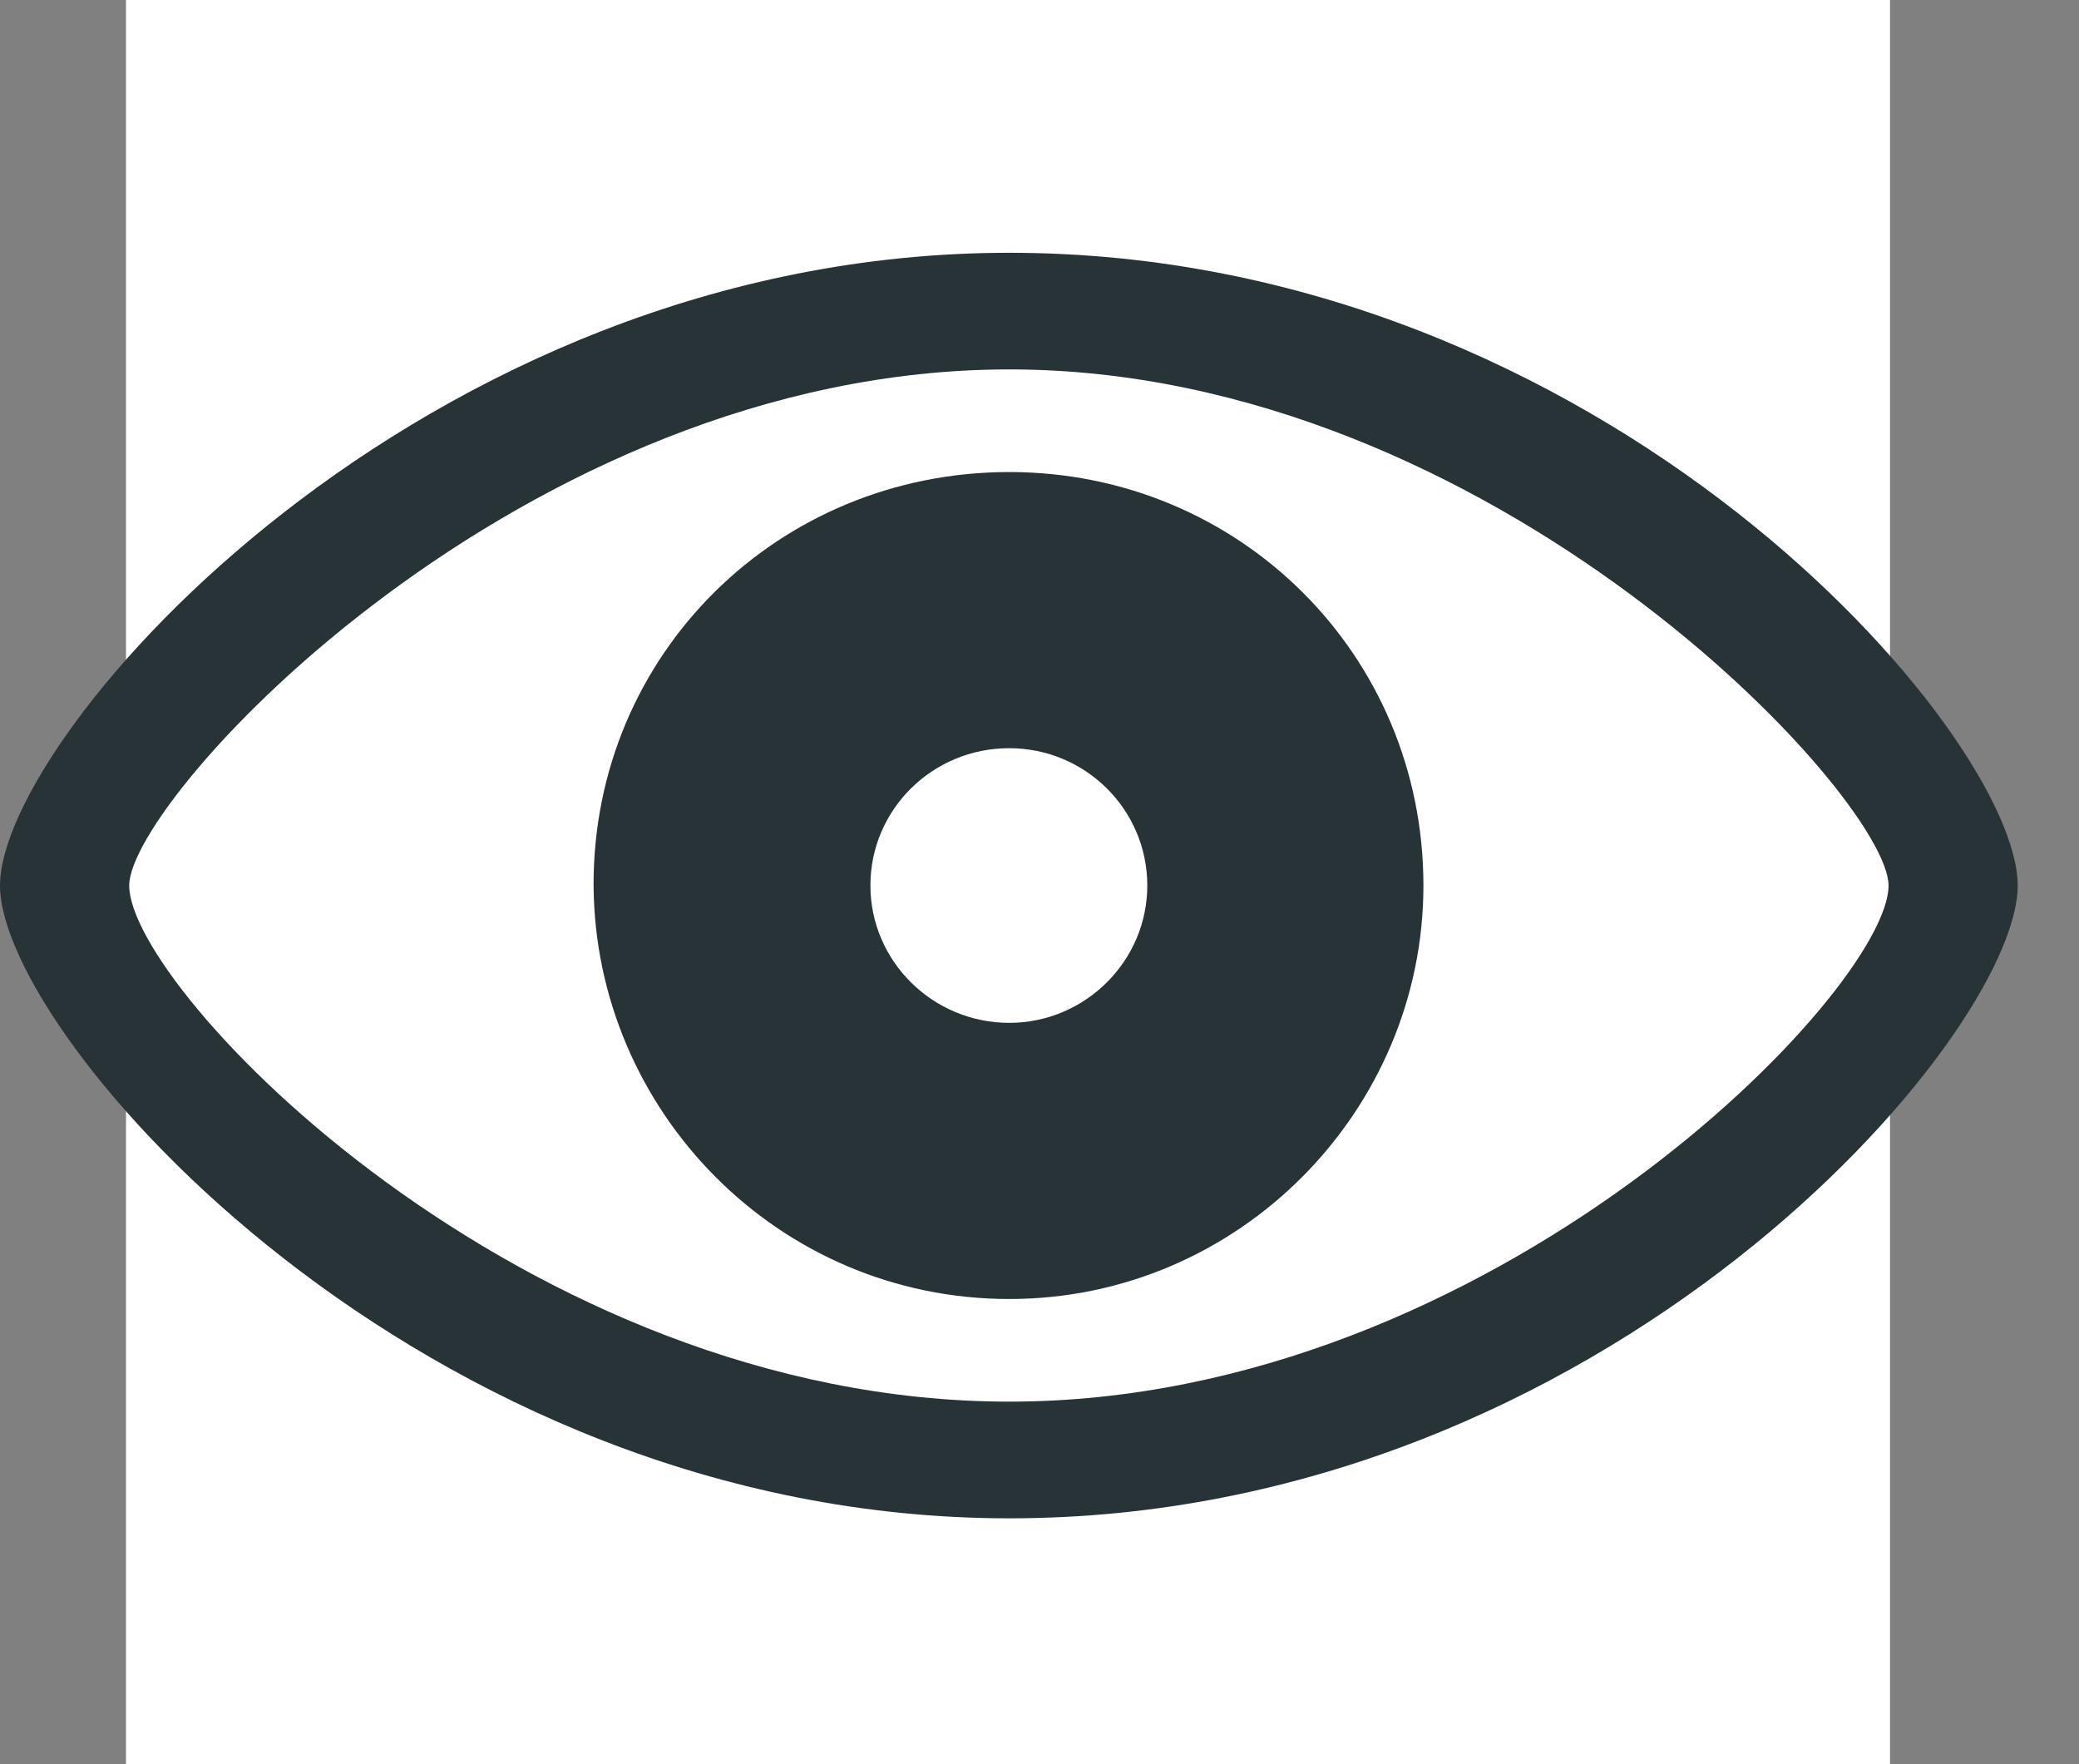
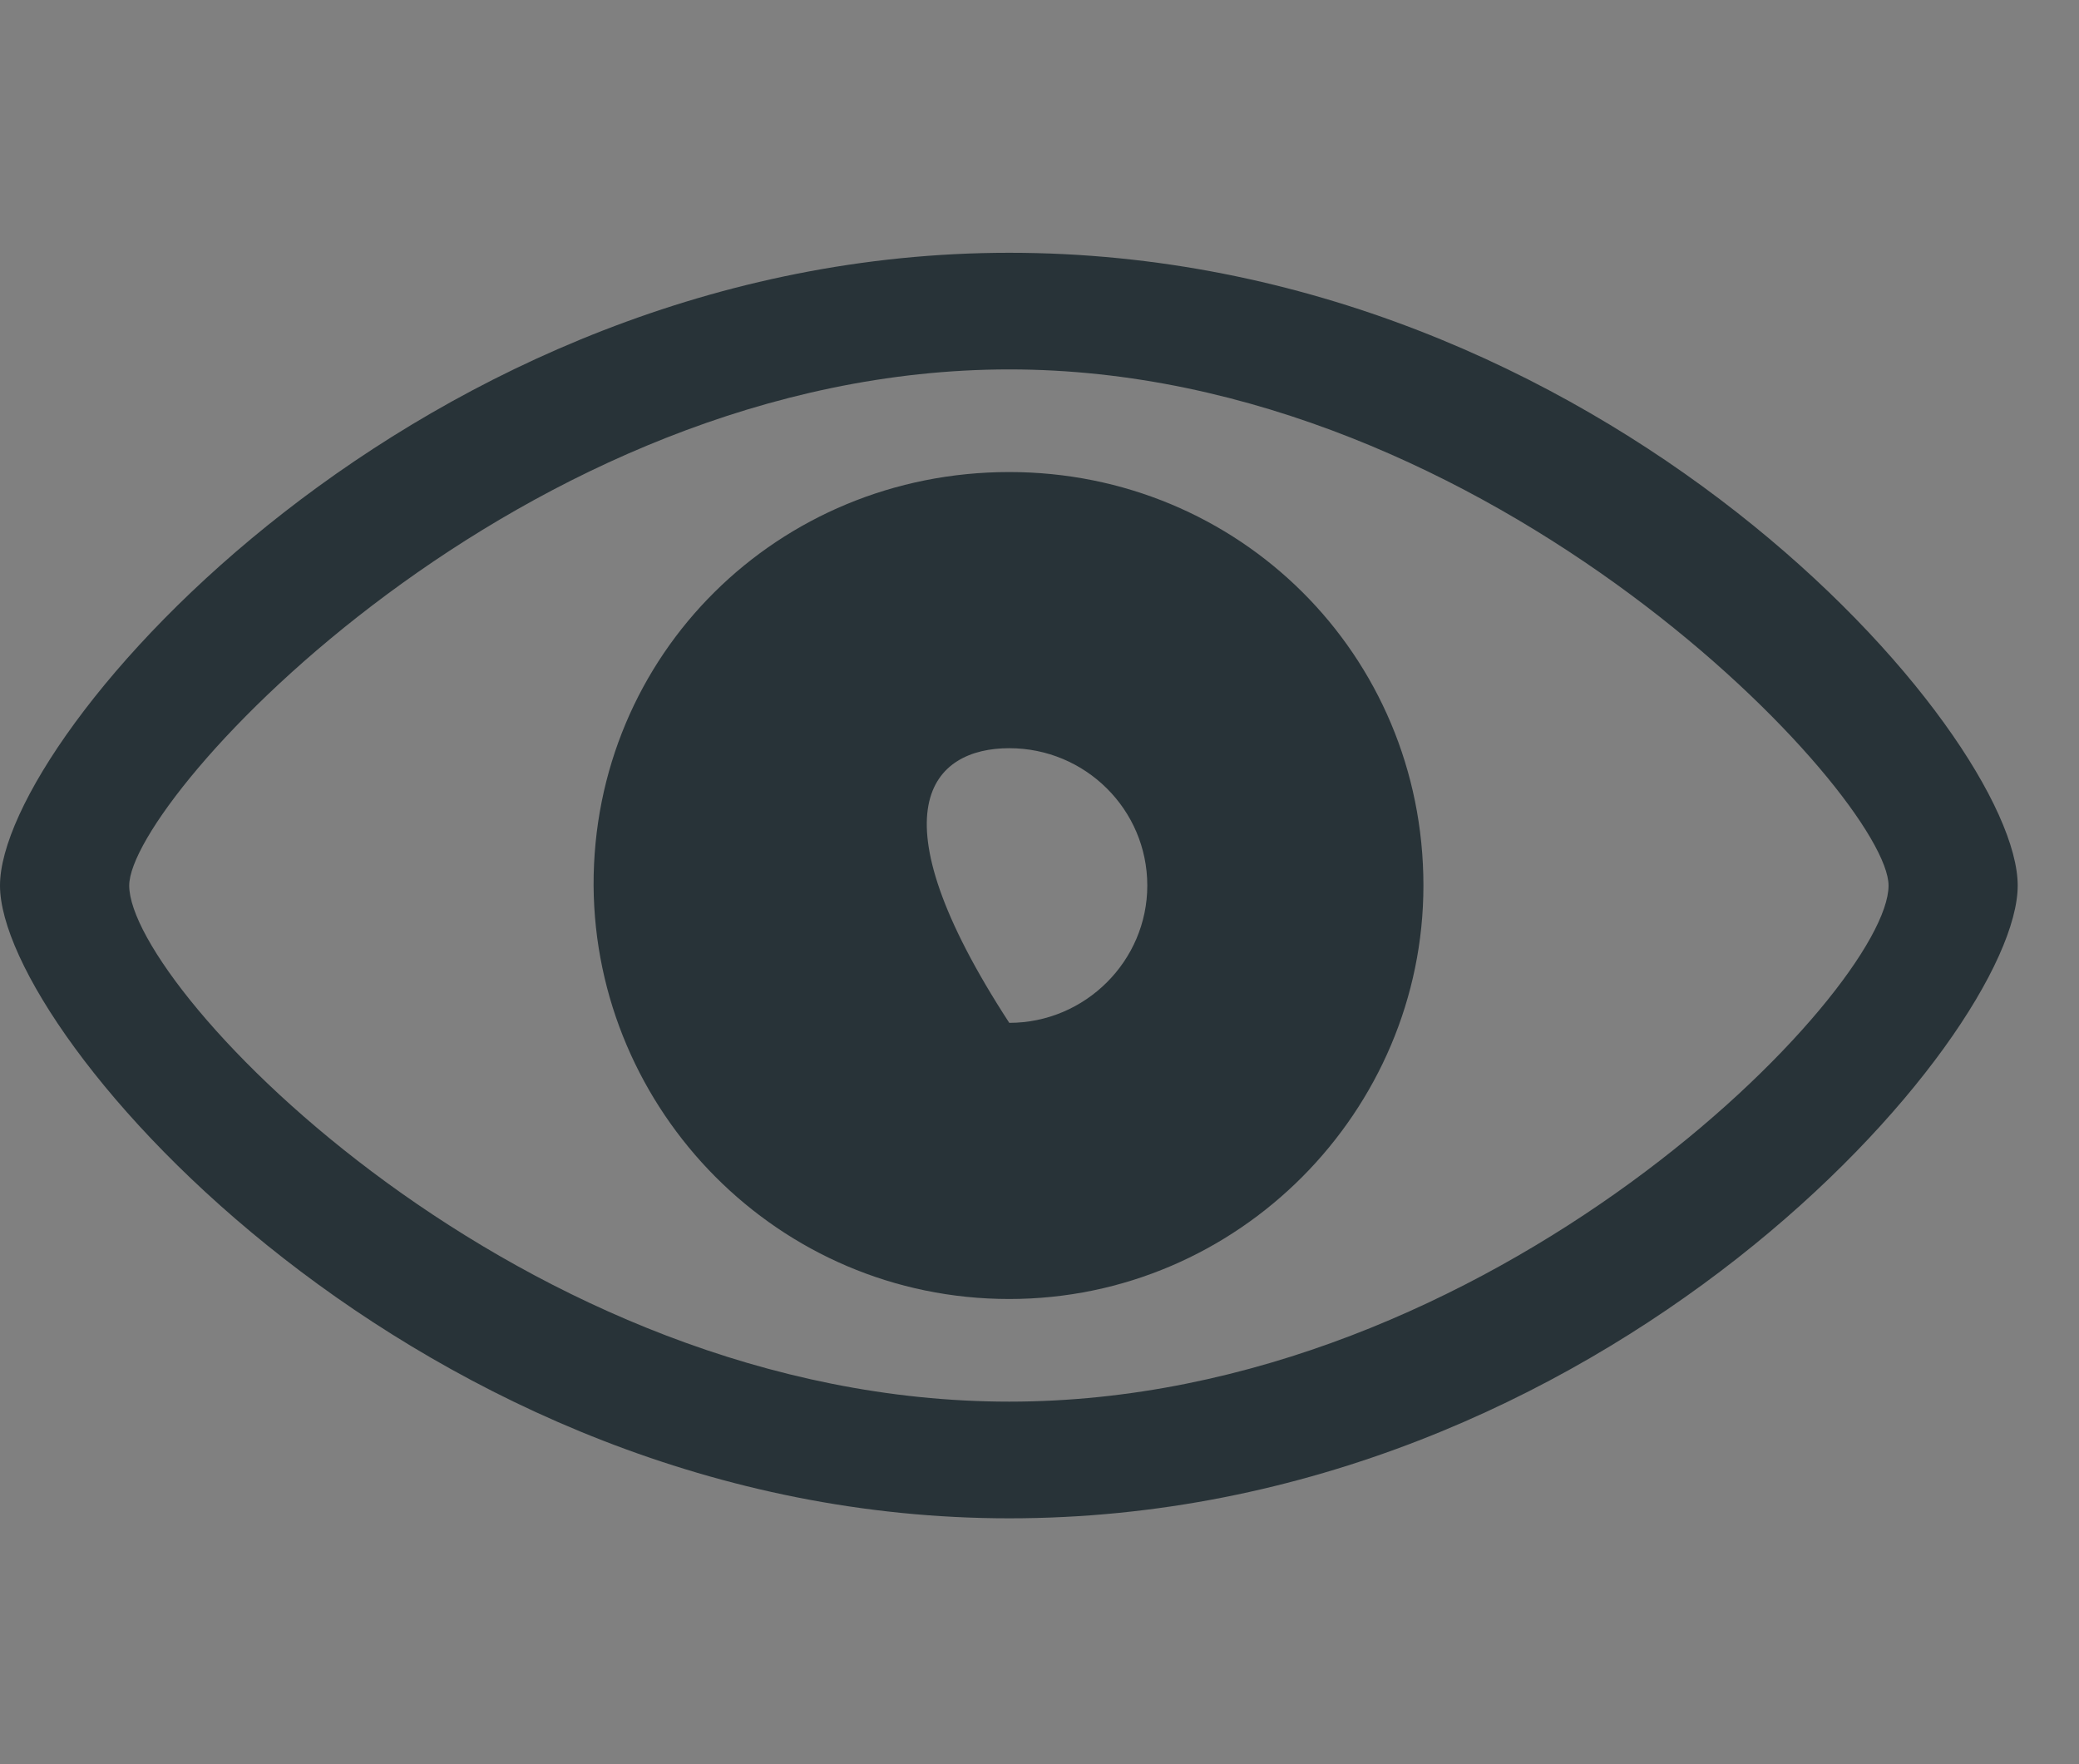
<svg xmlns="http://www.w3.org/2000/svg" width="33" height="28" viewBox="0 0 33 28" fill="none">
  <rect x="0" y="0" width="33" height="28" fill="#808080" stroke="none" />
-   <rect width="28" height="28" transform="translate(2)" fill="white" />
-   <path d="M16.02 24.098C25.488 24.098 32.027 16.445 32.027 14.055C32.027 11.652 25.477 4.012 16.02 4.012C6.68 4.012 0 11.652 0 14.055C0 16.445 6.668 24.098 16.02 24.098ZM16.02 22.246C8.297 22.246 2.051 15.707 2.051 14.055C2.051 12.66 8.297 5.863 16.02 5.863C23.707 5.863 29.977 12.66 29.977 14.055C29.977 15.707 23.707 22.246 16.02 22.246ZM16.02 20.617C19.664 20.617 22.594 17.629 22.594 14.055C22.594 10.387 19.664 7.492 16.02 7.492C12.352 7.492 9.41 10.387 9.422 14.055C9.445 17.629 12.352 20.617 16.02 20.617ZM16.02 16.234C14.801 16.234 13.816 15.25 13.816 14.055C13.816 12.848 14.801 11.875 16.02 11.875C17.227 11.875 18.211 12.848 18.211 14.055C18.211 15.25 17.227 16.234 16.02 16.234Z" fill="#283338" />
+   <path d="M16.02 24.098C25.488 24.098 32.027 16.445 32.027 14.055C32.027 11.652 25.477 4.012 16.02 4.012C6.68 4.012 0 11.652 0 14.055C0 16.445 6.668 24.098 16.02 24.098ZM16.02 22.246C8.297 22.246 2.051 15.707 2.051 14.055C2.051 12.66 8.297 5.863 16.02 5.863C23.707 5.863 29.977 12.66 29.977 14.055C29.977 15.707 23.707 22.246 16.02 22.246ZM16.02 20.617C19.664 20.617 22.594 17.629 22.594 14.055C22.594 10.387 19.664 7.492 16.02 7.492C12.352 7.492 9.41 10.387 9.422 14.055C9.445 17.629 12.352 20.617 16.02 20.617ZM16.02 16.234C13.816 12.848 14.801 11.875 16.02 11.875C17.227 11.875 18.211 12.848 18.211 14.055C18.211 15.25 17.227 16.234 16.02 16.234Z" fill="#283338" />
</svg>